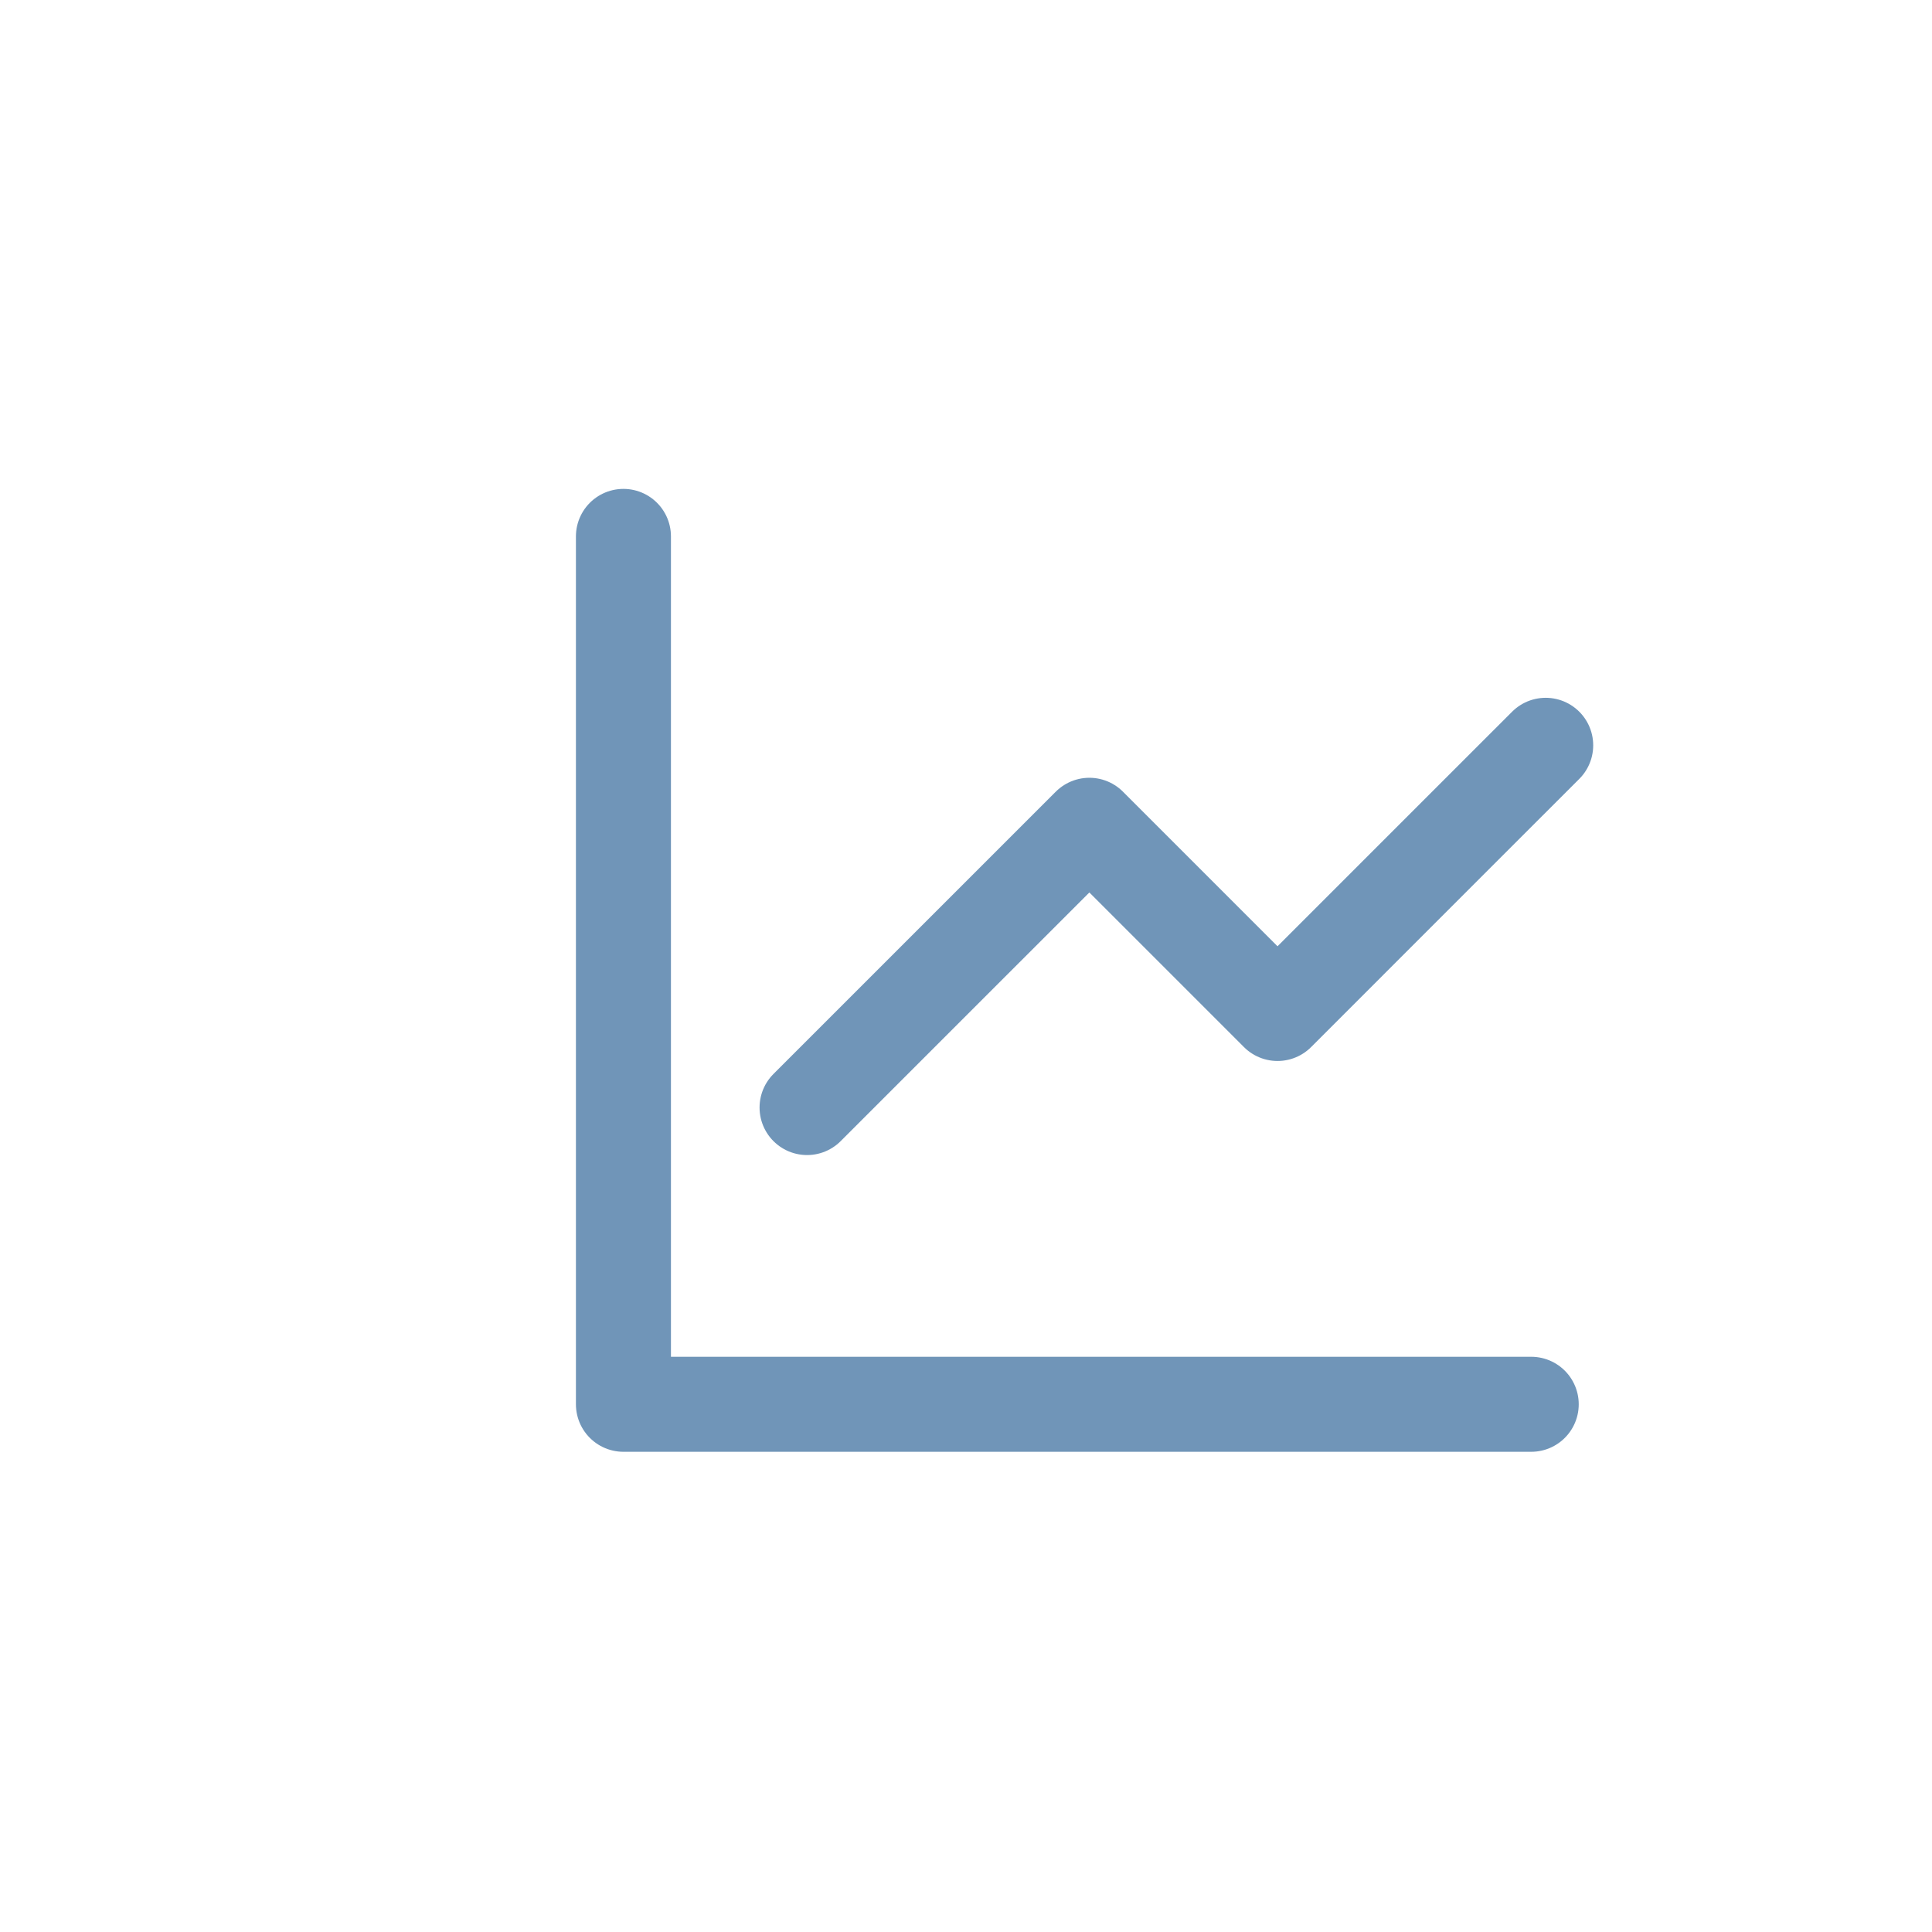
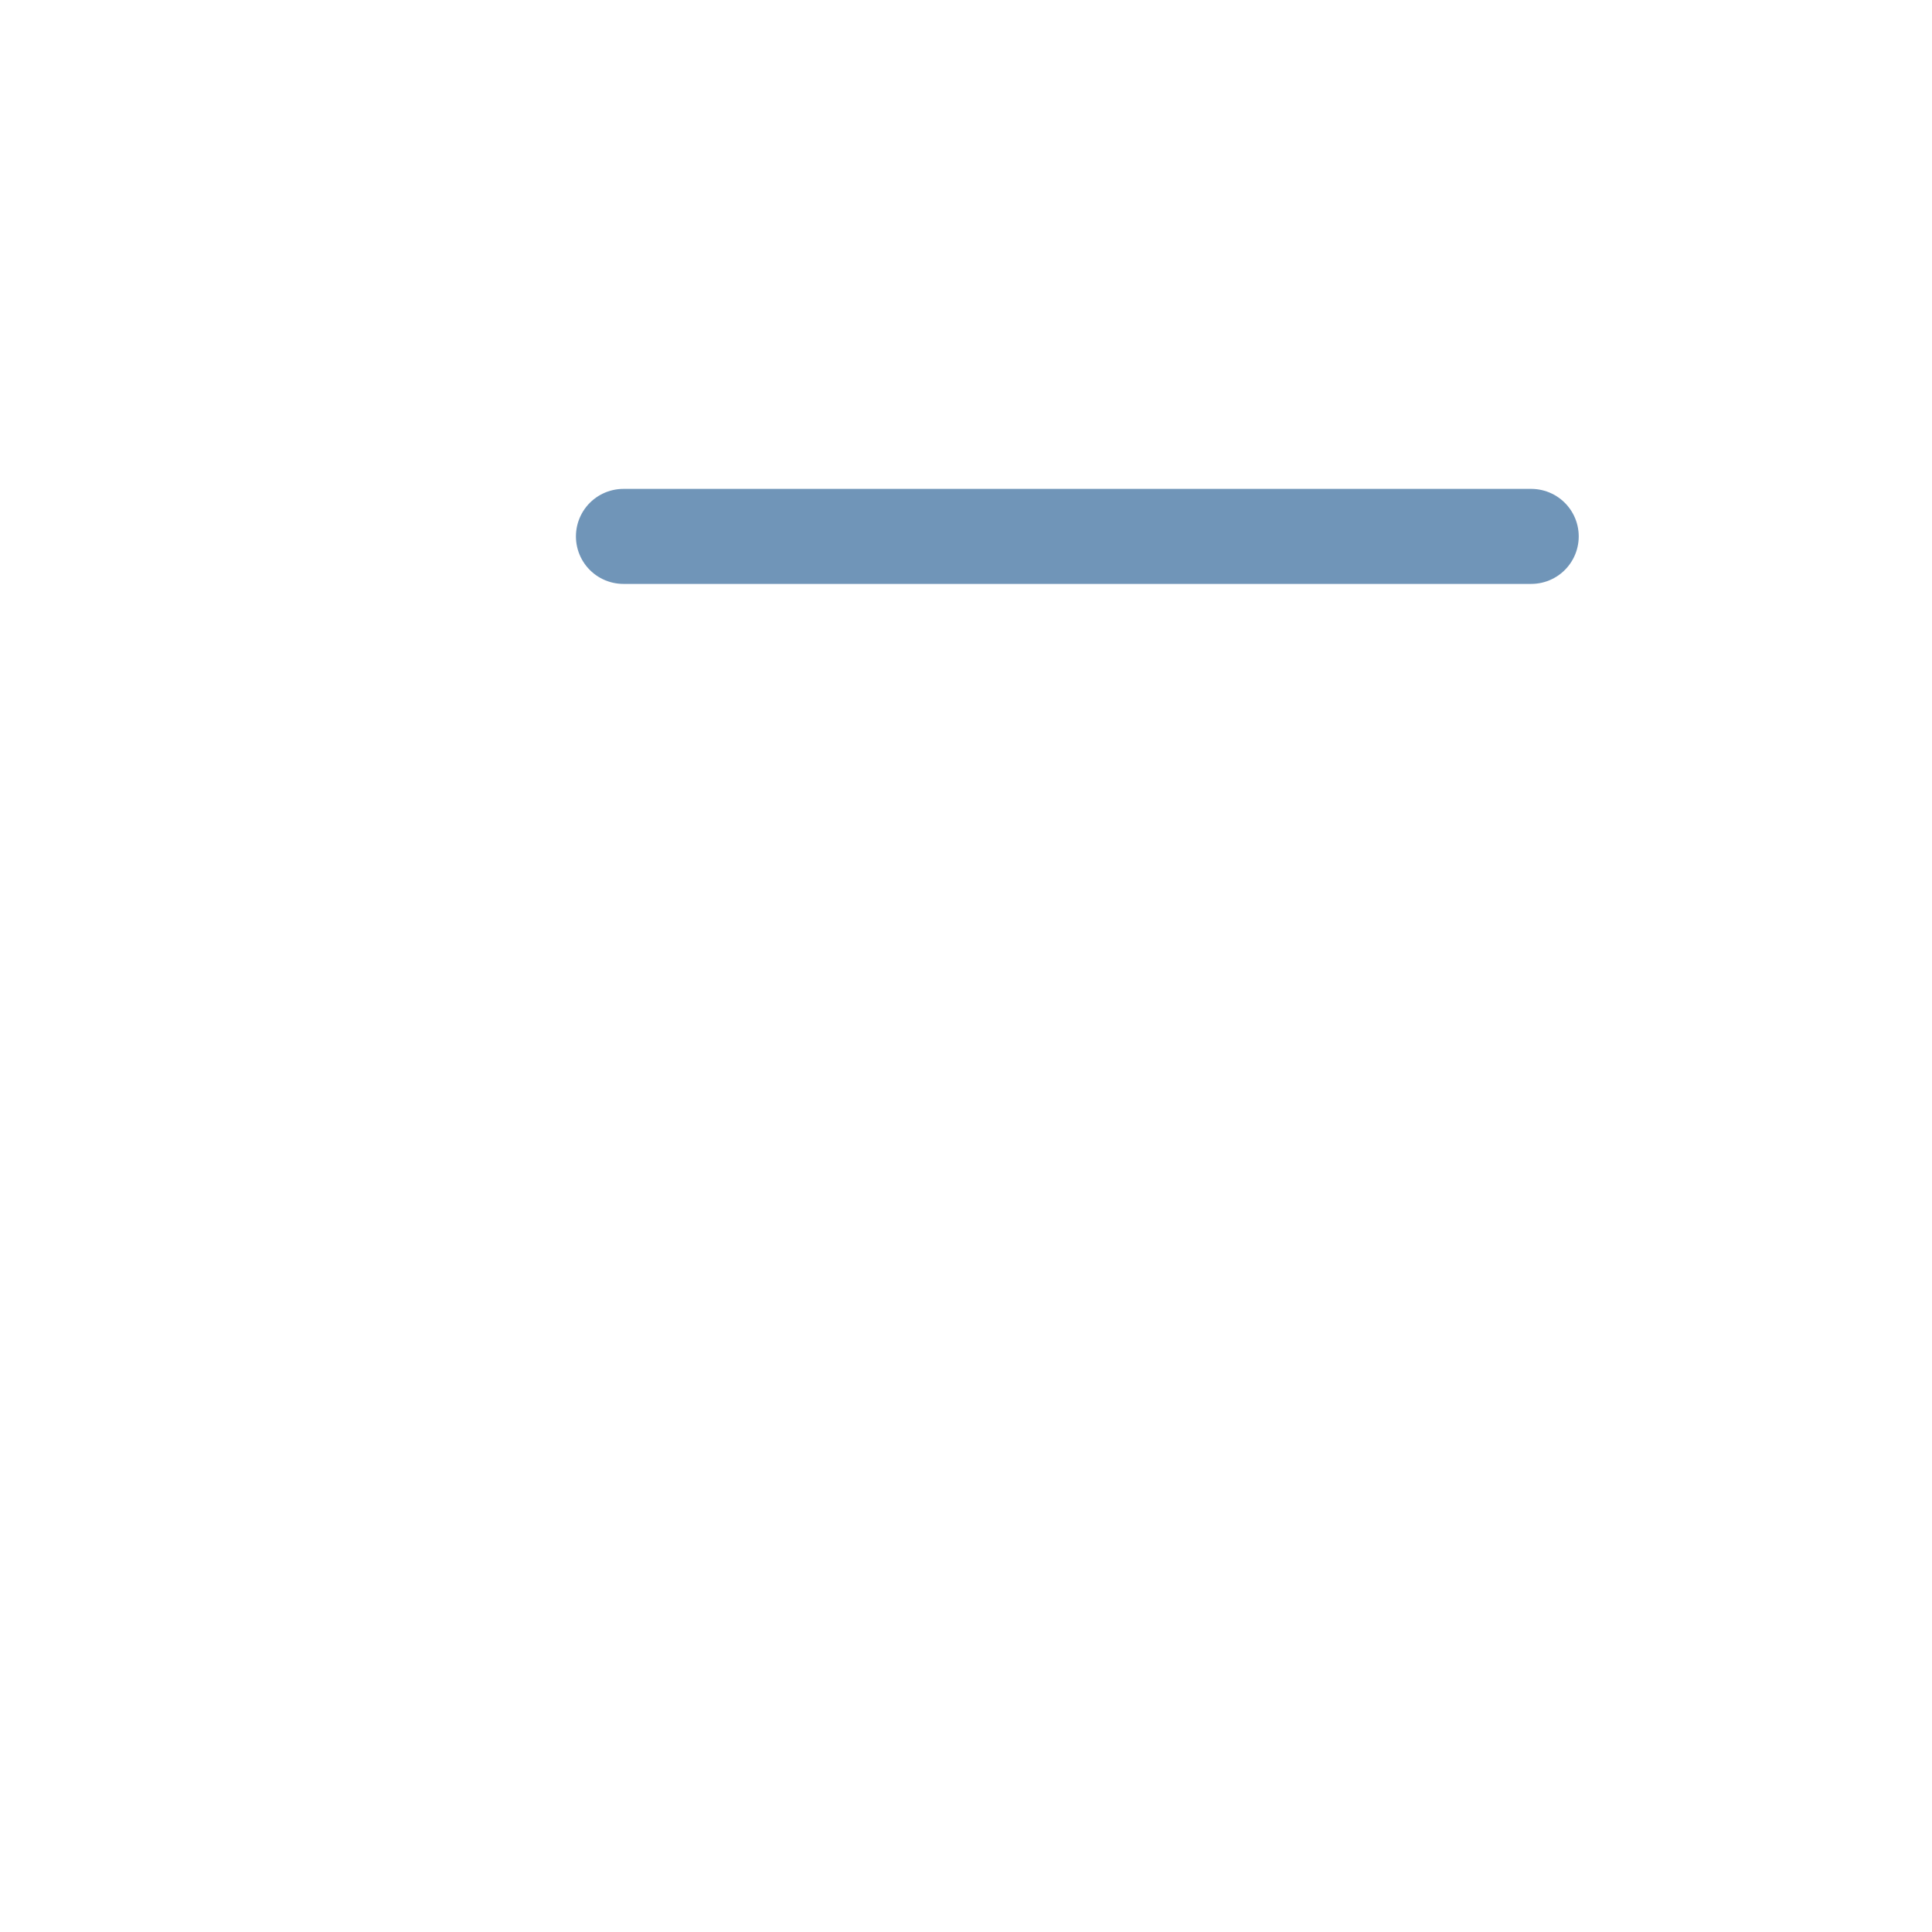
<svg xmlns="http://www.w3.org/2000/svg" width="61" height="61" viewBox="0 0 61 61" fill="none">
-   <path d="M25.482 34.969L34.395 26.057L40.336 31.999L45.98 26.354L48.803 23.532" stroke="#7095B8" stroke-width="3" stroke-linecap="round" stroke-linejoin="round" />
-   <path d="M19.684 16.936V44.338H48.346" stroke="#7095B8" stroke-width="3" stroke-linecap="round" stroke-linejoin="round" />
+   <path d="M19.684 16.936H48.346" stroke="#7095B8" stroke-width="3" stroke-linecap="round" stroke-linejoin="round" />
</svg>